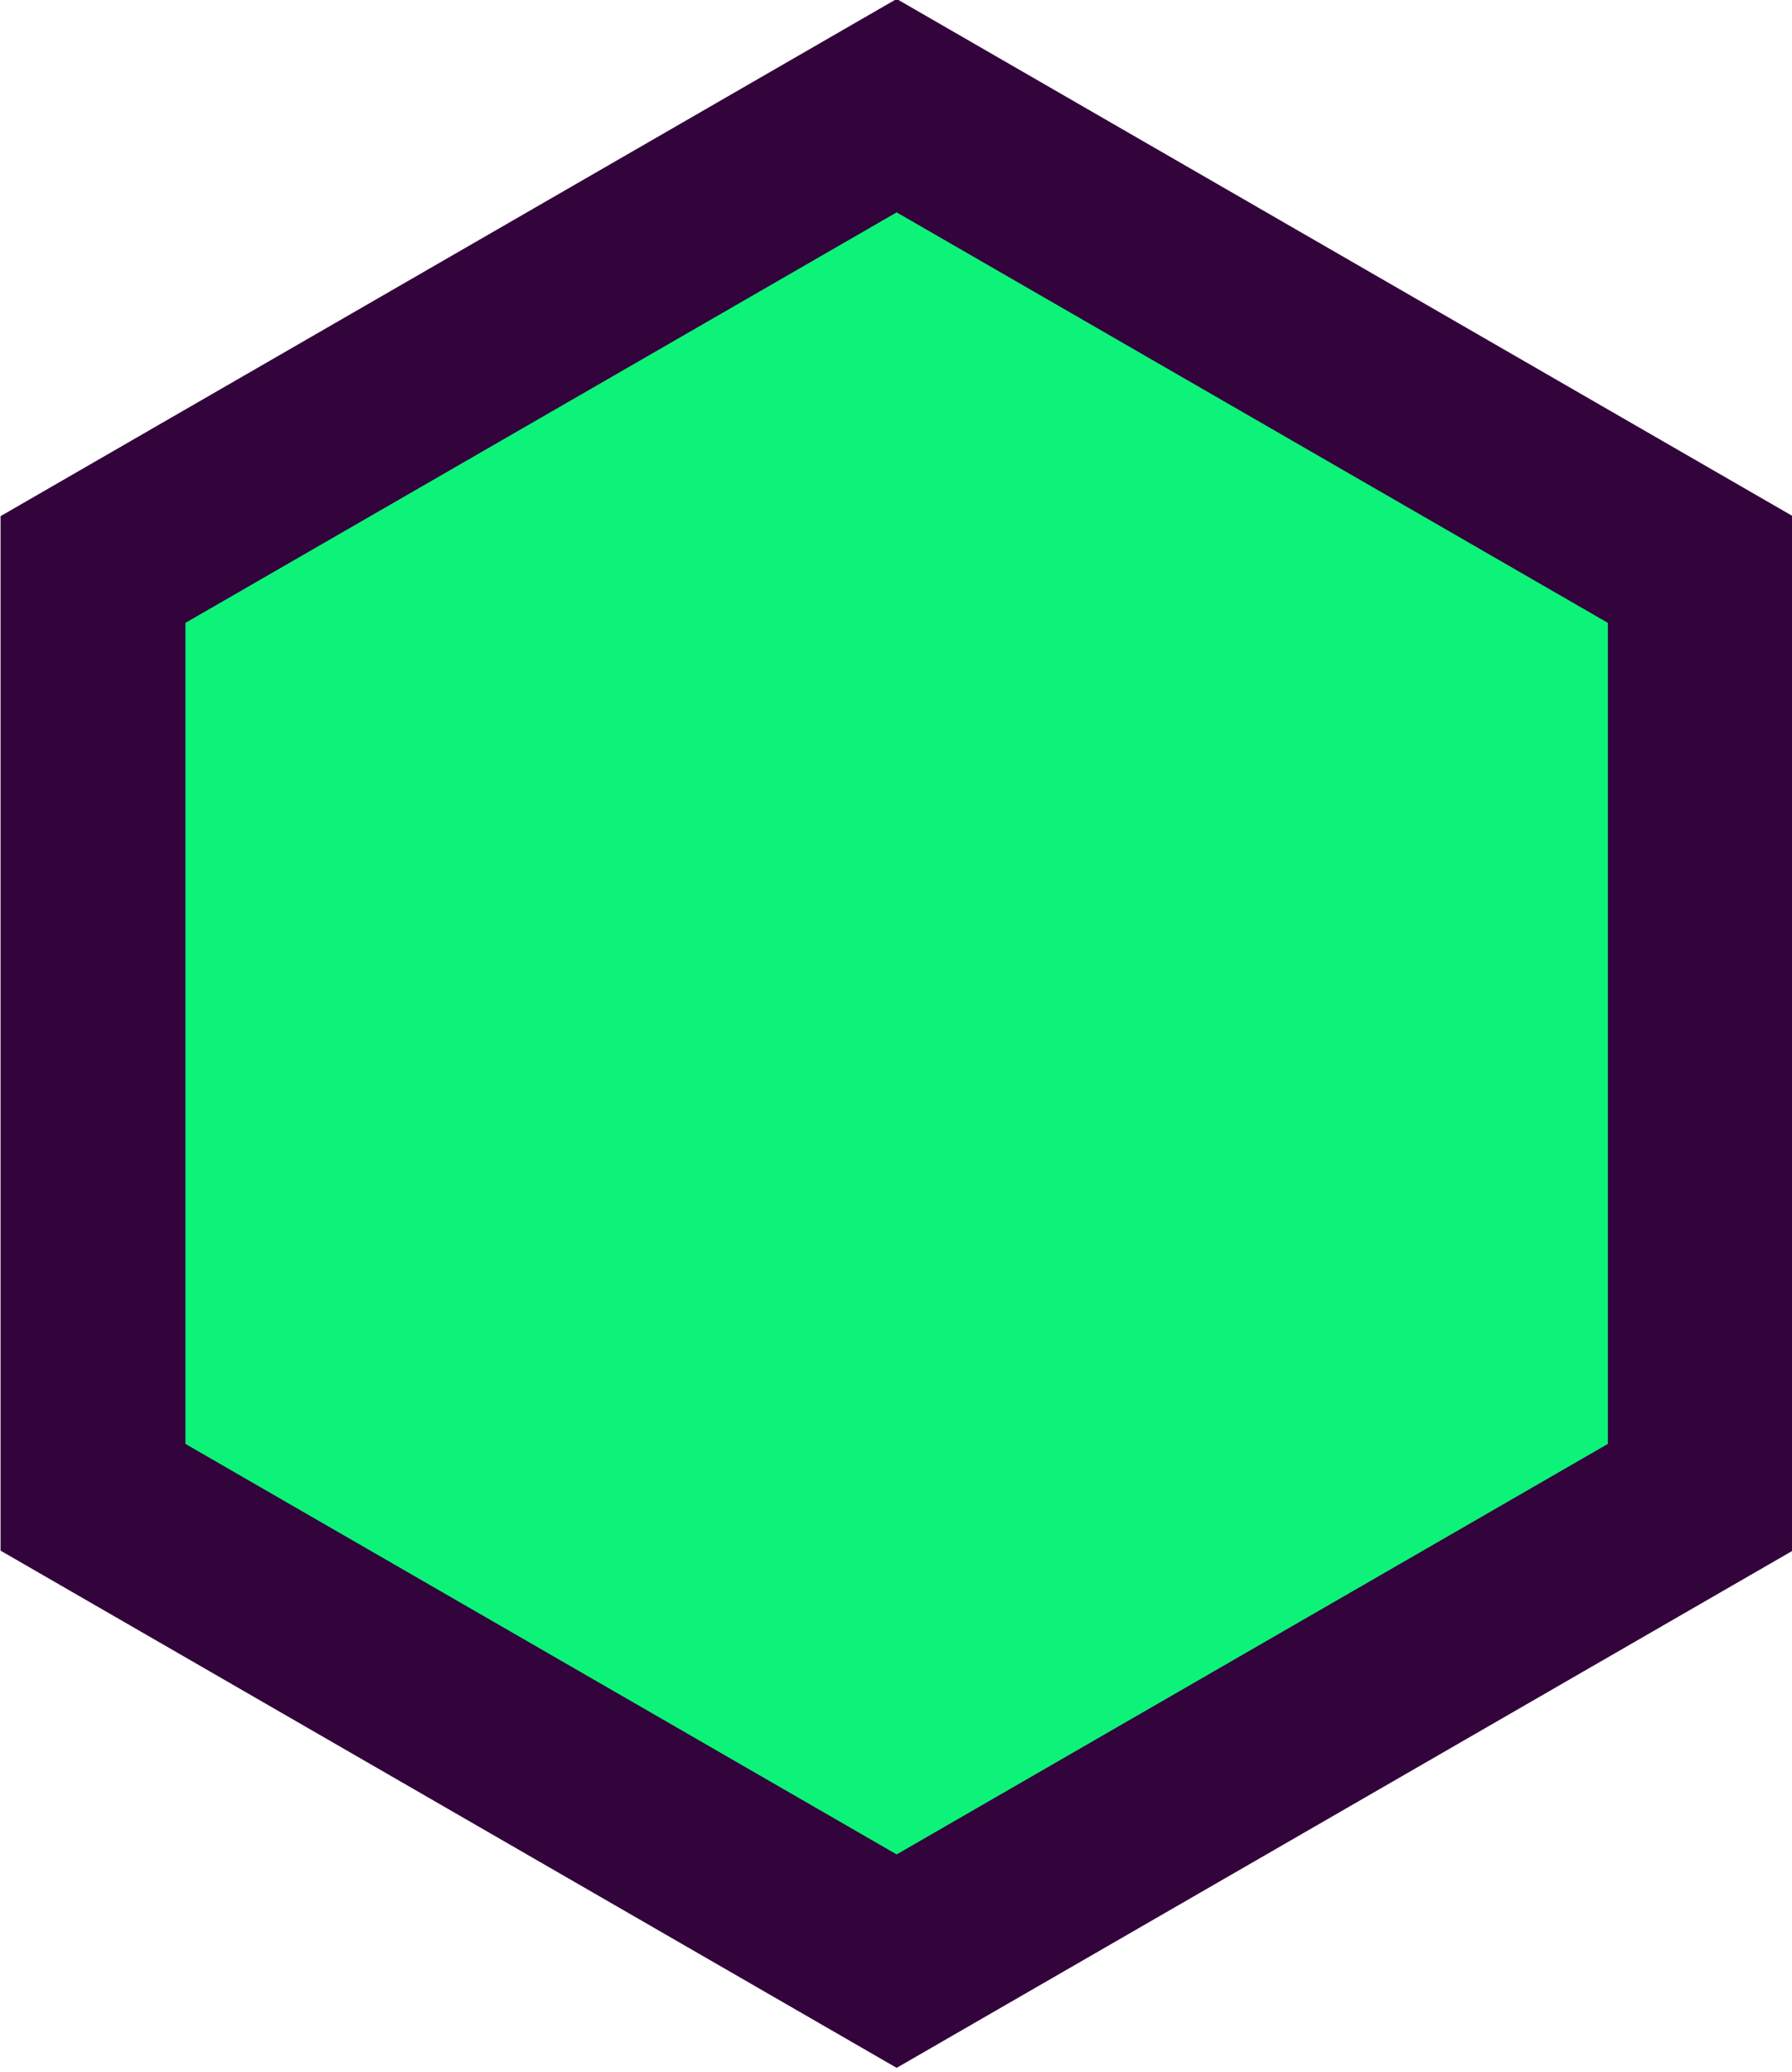
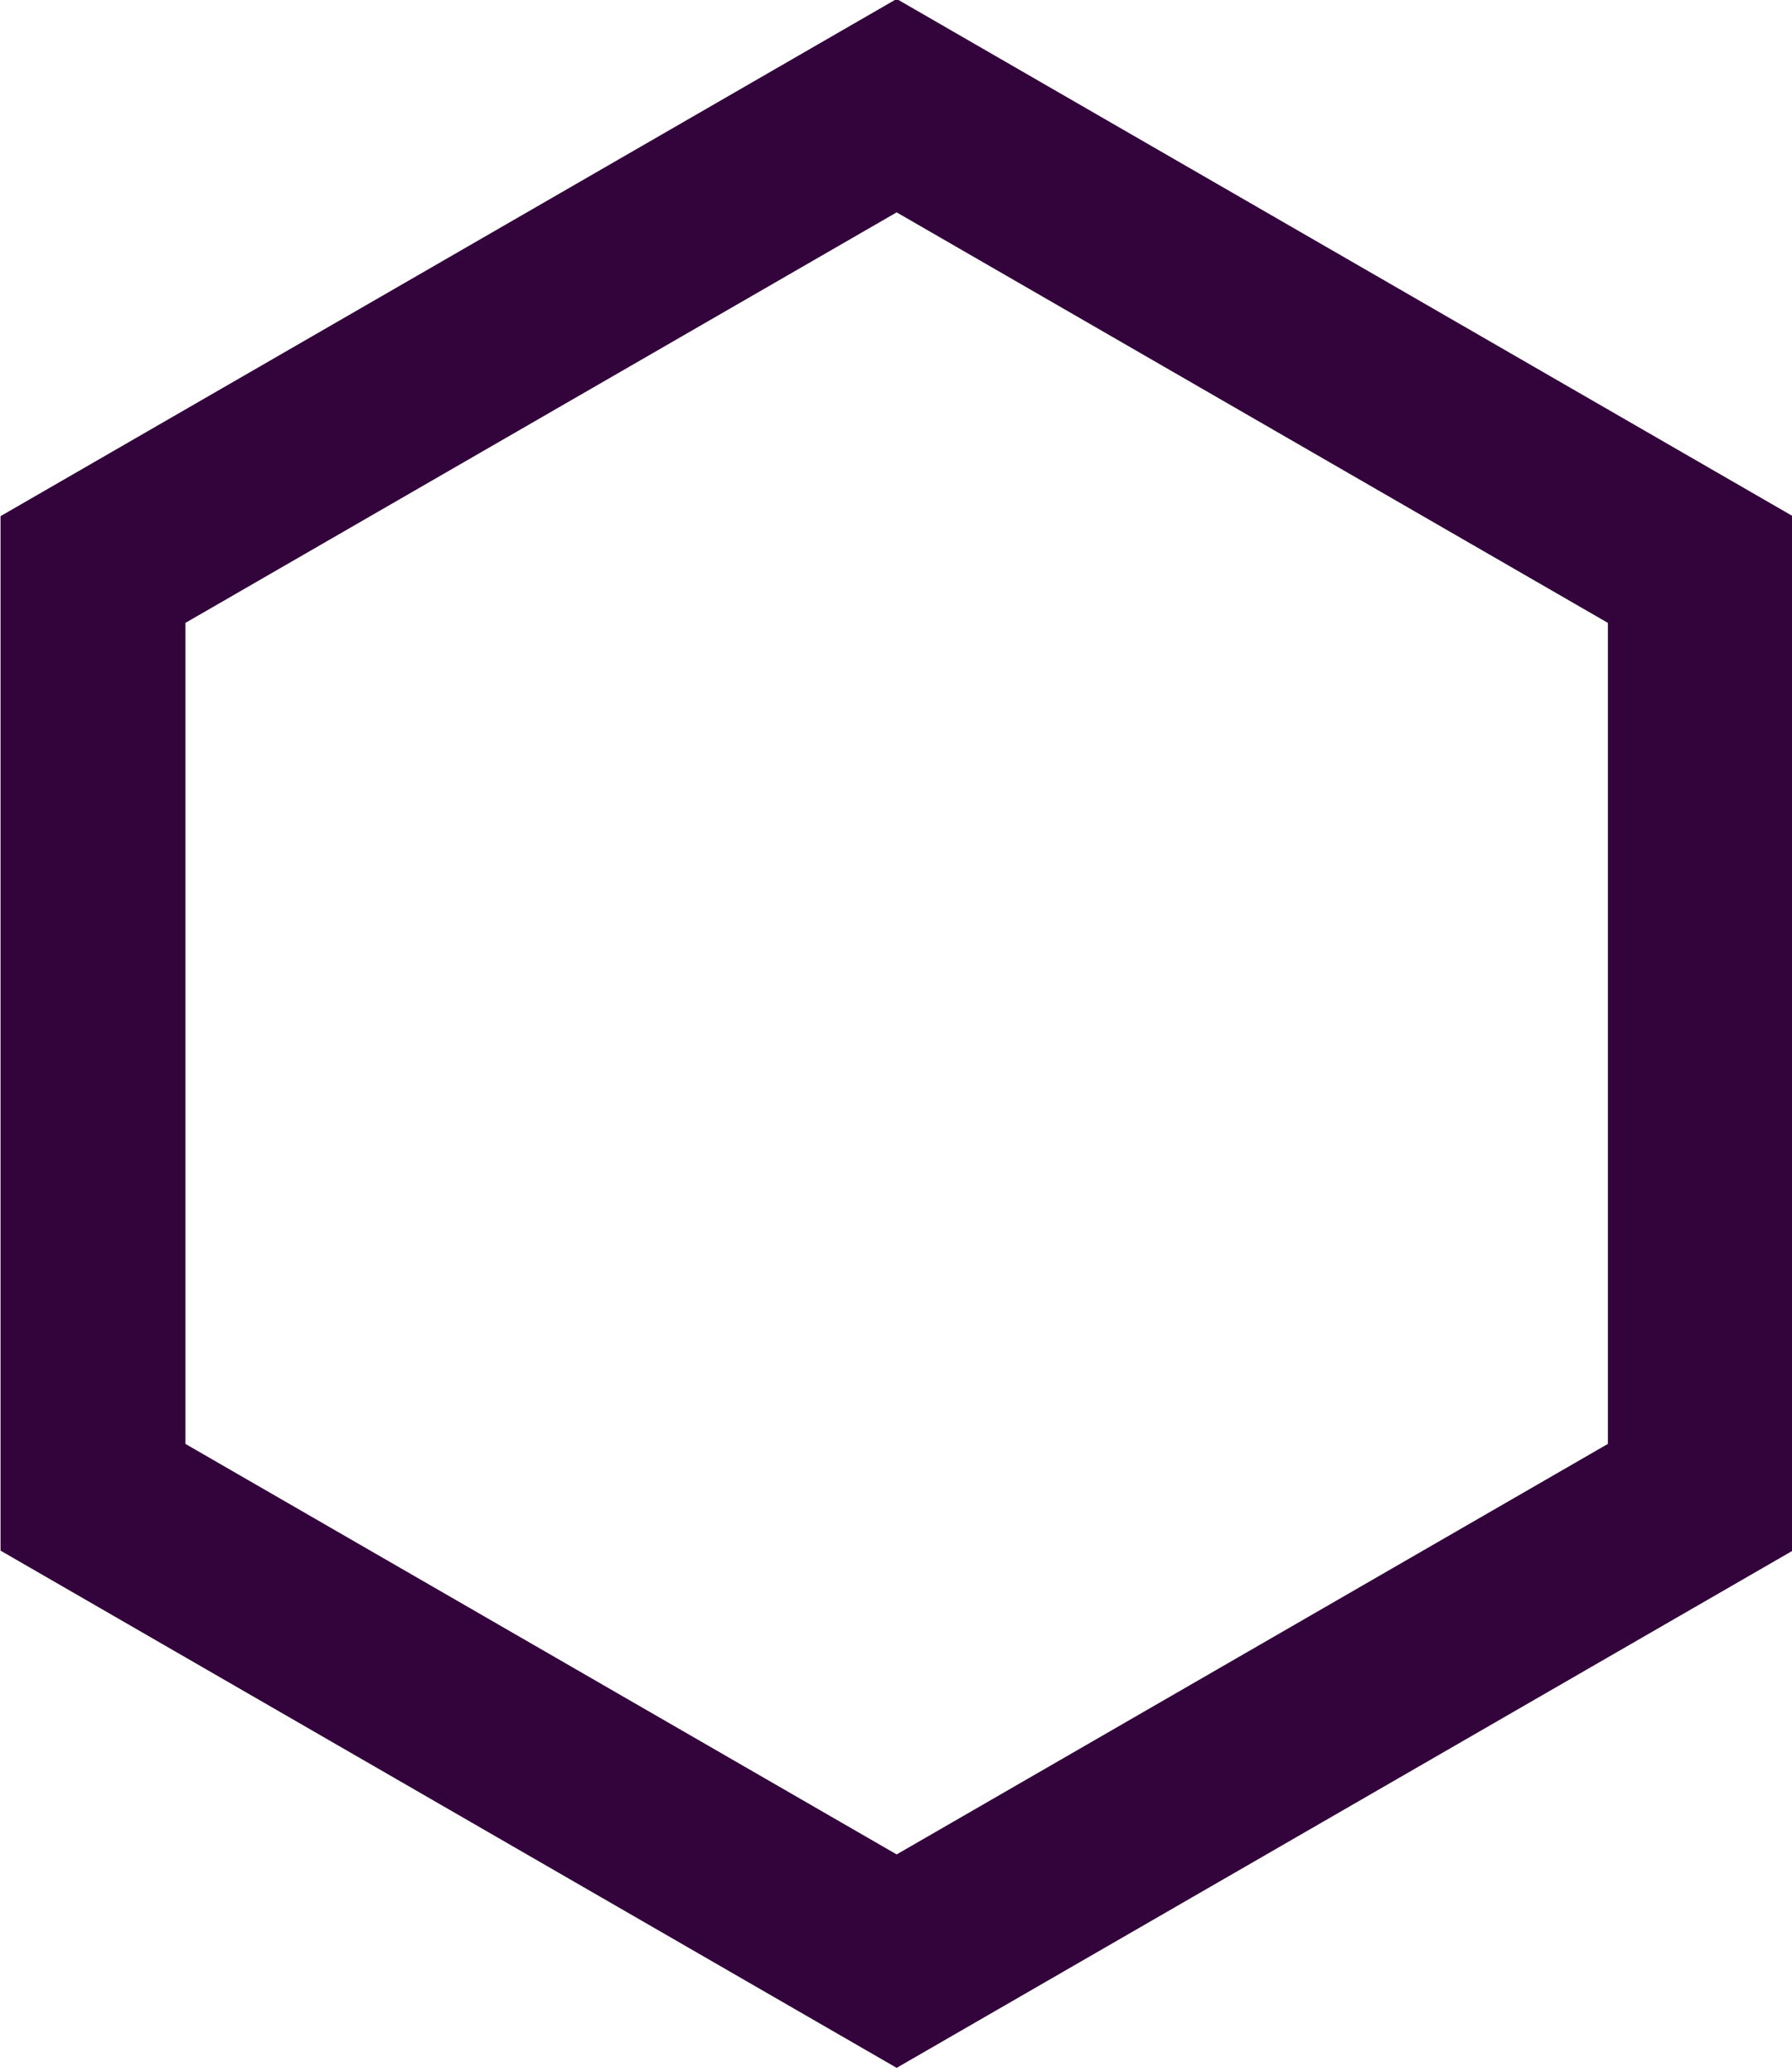
<svg xmlns="http://www.w3.org/2000/svg" width="100%" height="100%" viewBox="0 0 404 467" version="1.1" xml:space="preserve" style="fill-rule:evenodd;clip-rule:evenodd;stroke-linejoin:round;stroke-miterlimit:2;">
  <g transform="matrix(1,0,0,1,-1187.78,-1760.78)">
    <g transform="matrix(0.704,0,0,0.854,726.073,704.955)">
-       <path d="M942.976,1264.21L1200.34,1386.64L1200.34,1631.51L942.976,1753.94L685.609,1631.51L685.609,1386.64L942.976,1264.21Z" style="fill:rgb(13,242,121);" />
-     </g>
+       </g>
    <g transform="matrix(0.704,0,0,0.854,726.073,704.955)">
-       <path d="M1229.94,1372.56L1229.94,1645.59L942.976,1782.1L656.008,1645.59L656.008,1372.56L942.976,1236.05L1229.94,1372.56ZM942.976,1292.38C942.976,1292.38 715.209,1400.73 715.209,1400.73C715.209,1400.73 715.209,1617.42 715.209,1617.42C715.209,1617.42 942.976,1725.77 942.976,1725.77C942.976,1725.77 1170.74,1617.42 1170.74,1617.42C1170.74,1617.42 1170.74,1400.73 1170.74,1400.73L942.976,1292.38Z" style="fill:rgb(51,3,59);" />
+       <path d="M1229.94,1372.56L1229.94,1645.59L942.976,1782.1L656.008,1645.59L656.008,1372.56L942.976,1236.05L1229.94,1372.56ZM942.976,1292.38C942.976,1292.38 715.209,1400.73 715.209,1400.73C715.209,1400.73 715.209,1617.42 715.209,1617.42C715.209,1617.42 942.976,1725.77 942.976,1725.77C942.976,1725.77 1170.74,1617.42 1170.74,1617.42C1170.74,1617.42 1170.74,1400.73 1170.74,1400.73L942.976,1292.38" style="fill:rgb(51,3,59);" />
    </g>
  </g>
</svg>